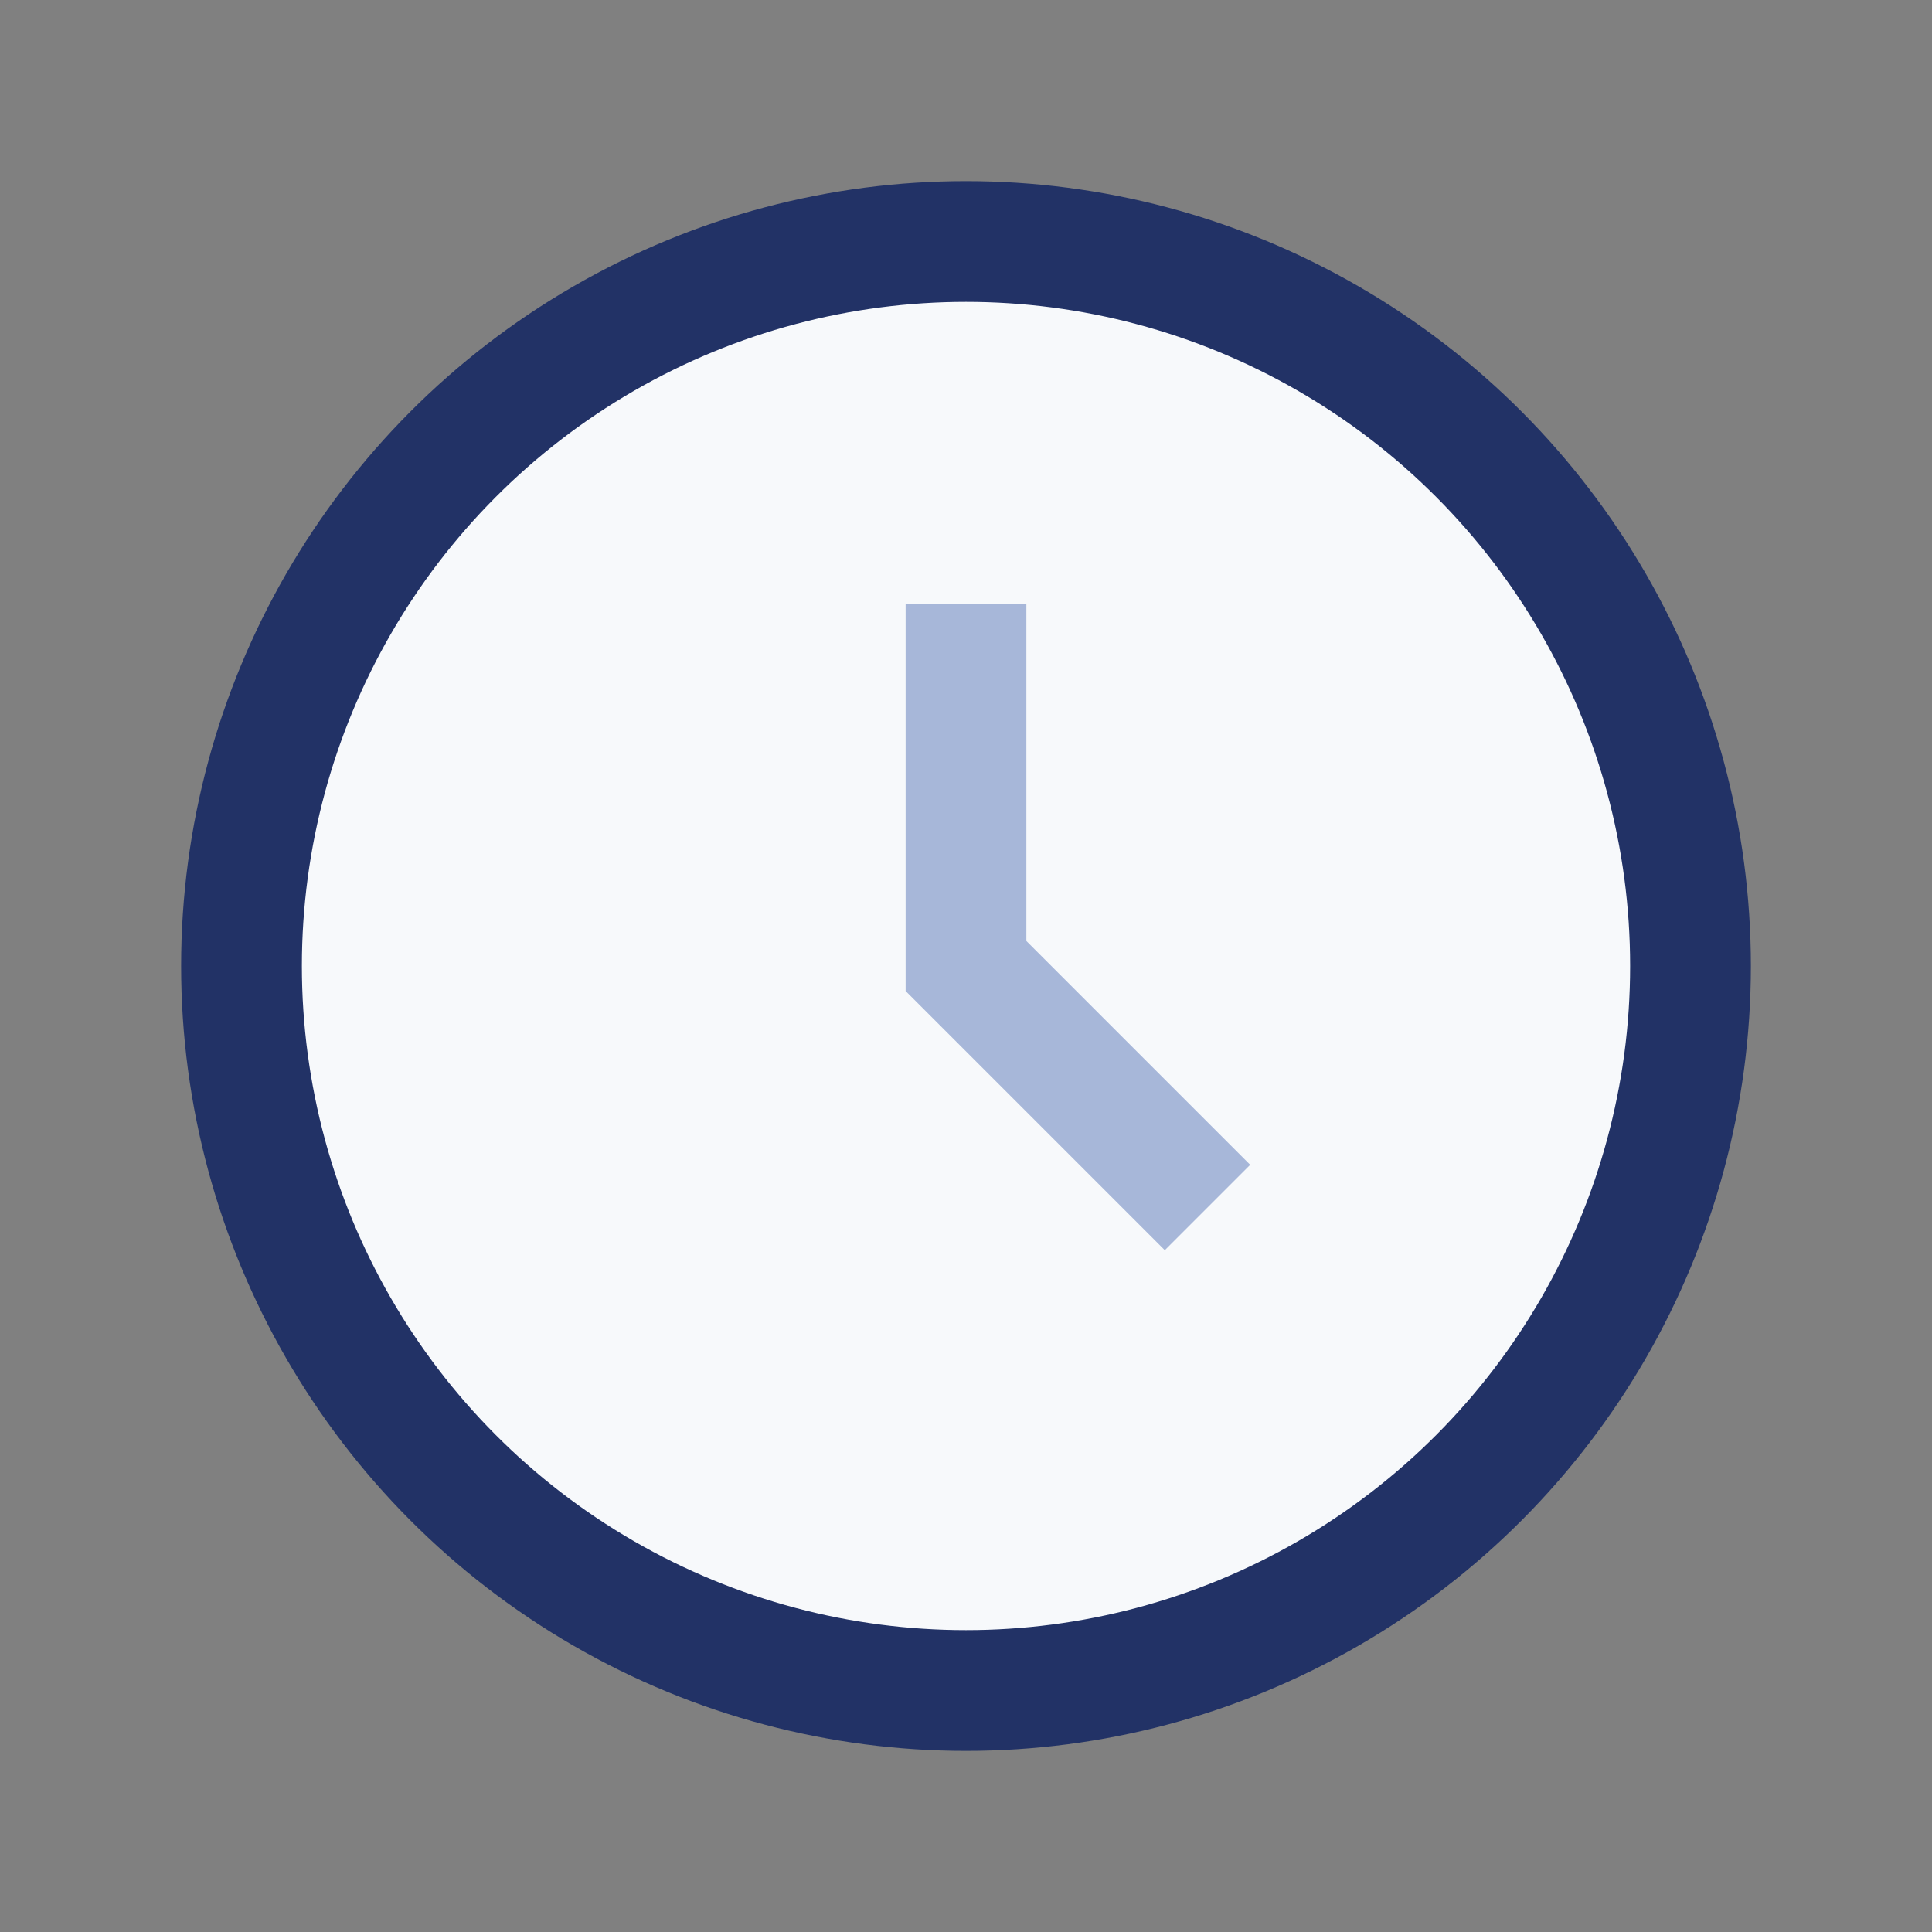
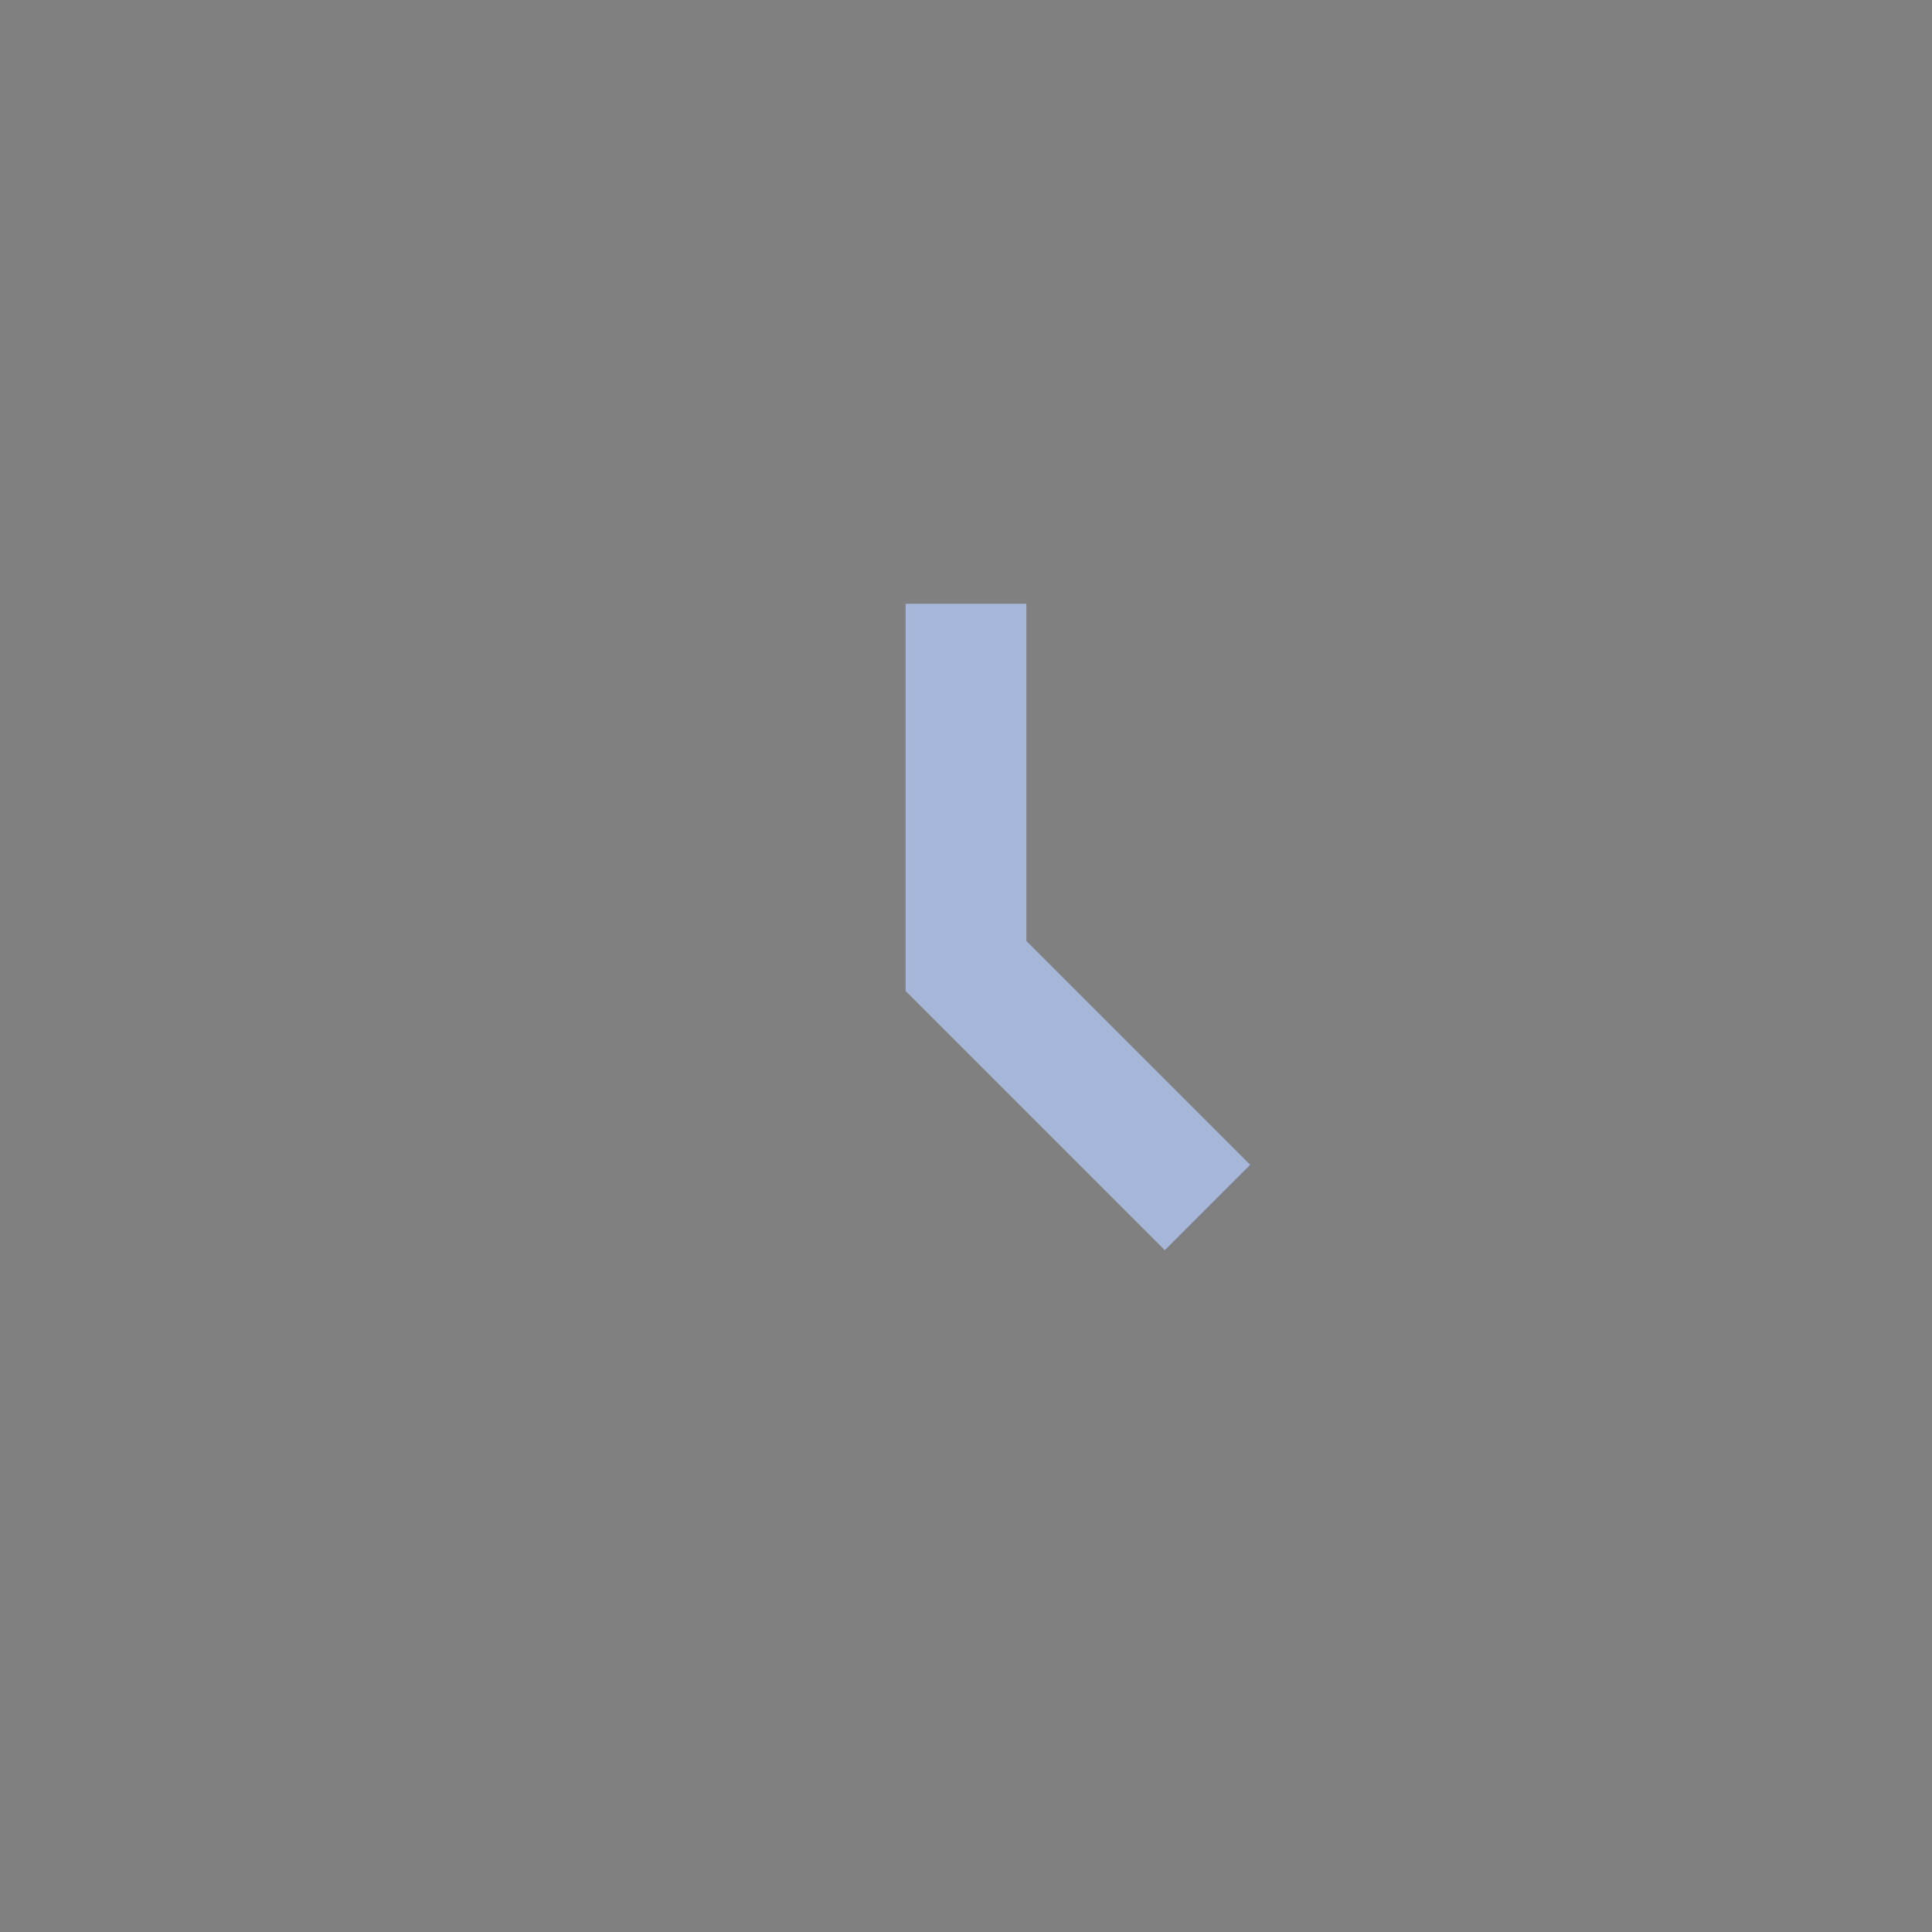
<svg xmlns="http://www.w3.org/2000/svg" width="32" height="32" viewBox="0 0 32 32">
  <rect x="0" y="0" width="32" height="32" fill="#808080" stroke="none" />
-   <circle cx="16" cy="16" r="12" fill="#F7F9FB" stroke="#223266" stroke-width="2" />
  <path d="M16 10v6l4 4" stroke="#A7B7D9" stroke-width="2" fill="none" />
</svg>